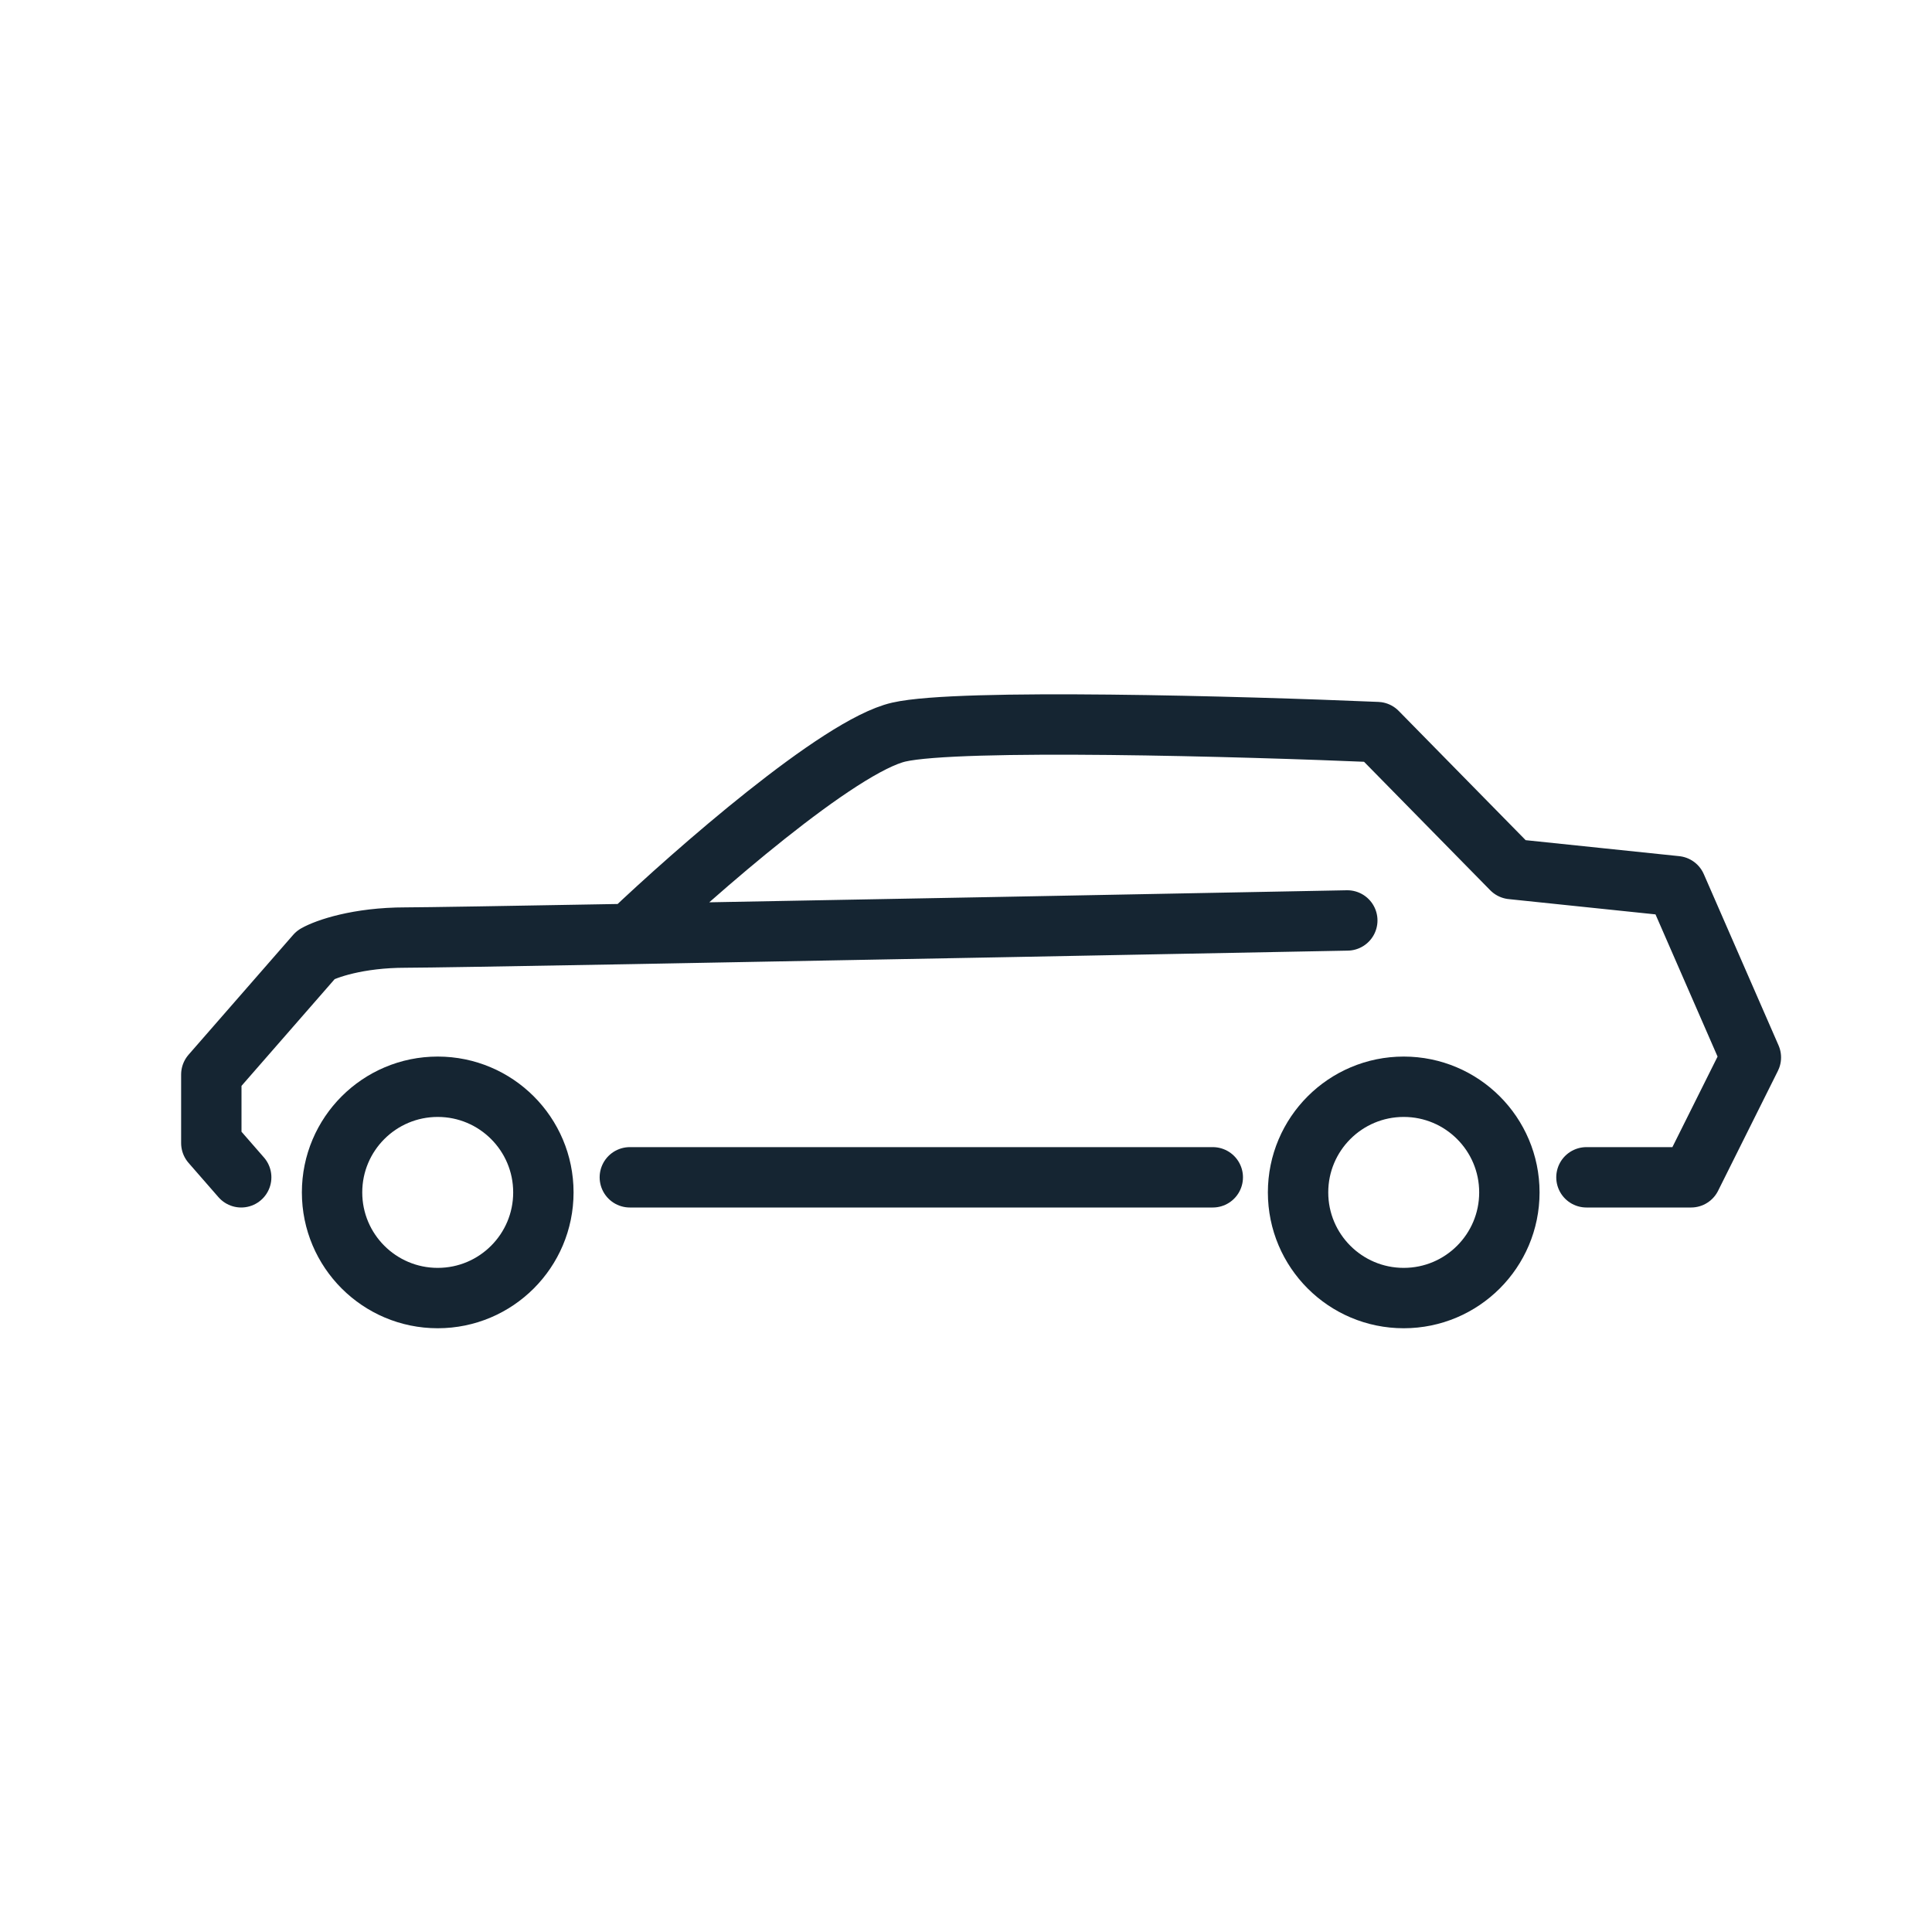
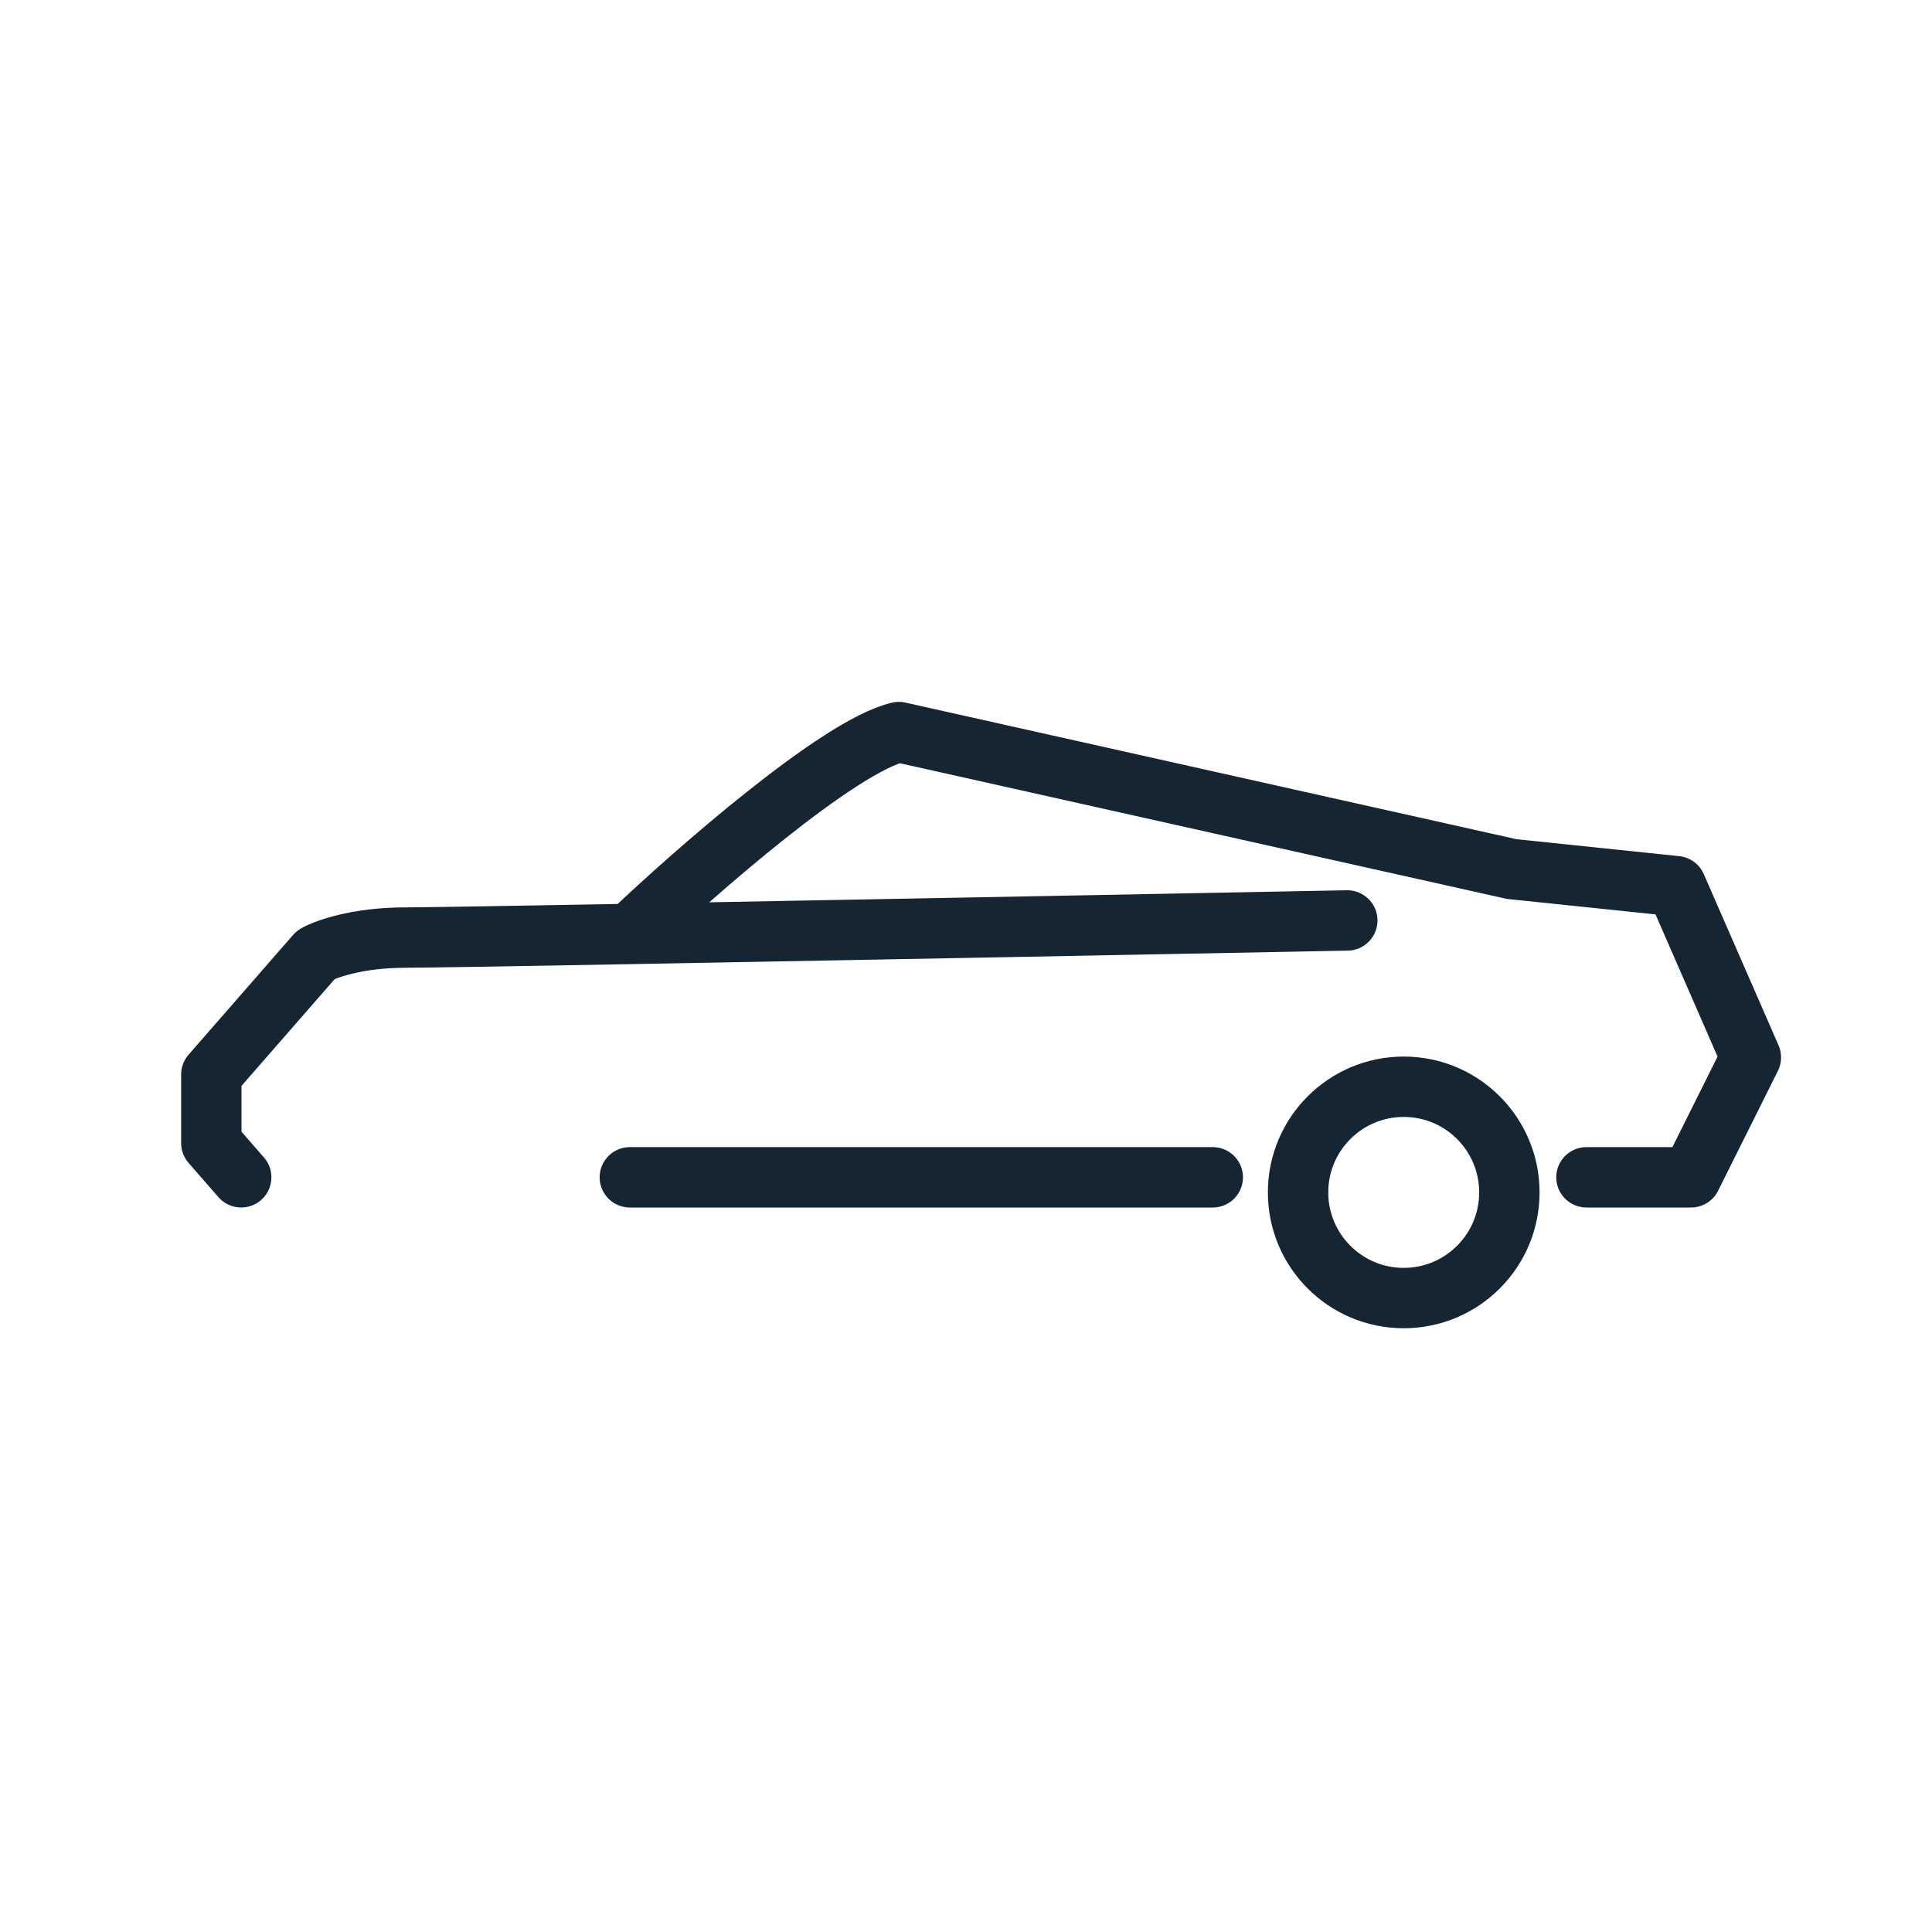
<svg xmlns="http://www.w3.org/2000/svg" width="64" height="64" viewBox="0 0 64 64" fill="none">
-   <path d="M7.99 39L7 37.865V35.596L10.466 31.625C10.796 31.436 11.852 31.058 13.437 31.058C14.004 31.058 16.914 31.01 20.864 30.939M44.631 30.491C38.379 30.612 27.949 30.811 20.864 30.939M20.864 30.939C23.01 28.898 27.796 24.704 29.777 24.251C31.757 23.797 41.165 24.061 45.621 24.251L50.078 28.789L55.524 29.356L58 35.029L56.019 39H52.553M40.175 39H20.864" stroke="#152532" stroke-width="2" stroke-linecap="round" stroke-linejoin="round" />
-   <circle cx="14.5" cy="39.5" r="3.5" stroke="#152532" stroke-width="2" />
+   <path d="M7.99 39L7 37.865V35.596L10.466 31.625C10.796 31.436 11.852 31.058 13.437 31.058C14.004 31.058 16.914 31.01 20.864 30.939M44.631 30.491C38.379 30.612 27.949 30.811 20.864 30.939M20.864 30.939C23.01 28.898 27.796 24.704 29.777 24.251L50.078 28.789L55.524 29.356L58 35.029L56.019 39H52.553M40.175 39H20.864" stroke="#152532" stroke-width="2" stroke-linecap="round" stroke-linejoin="round" />
  <circle cx="46.5" cy="39.5" r="3.5" stroke="#152532" stroke-width="2" />
</svg>